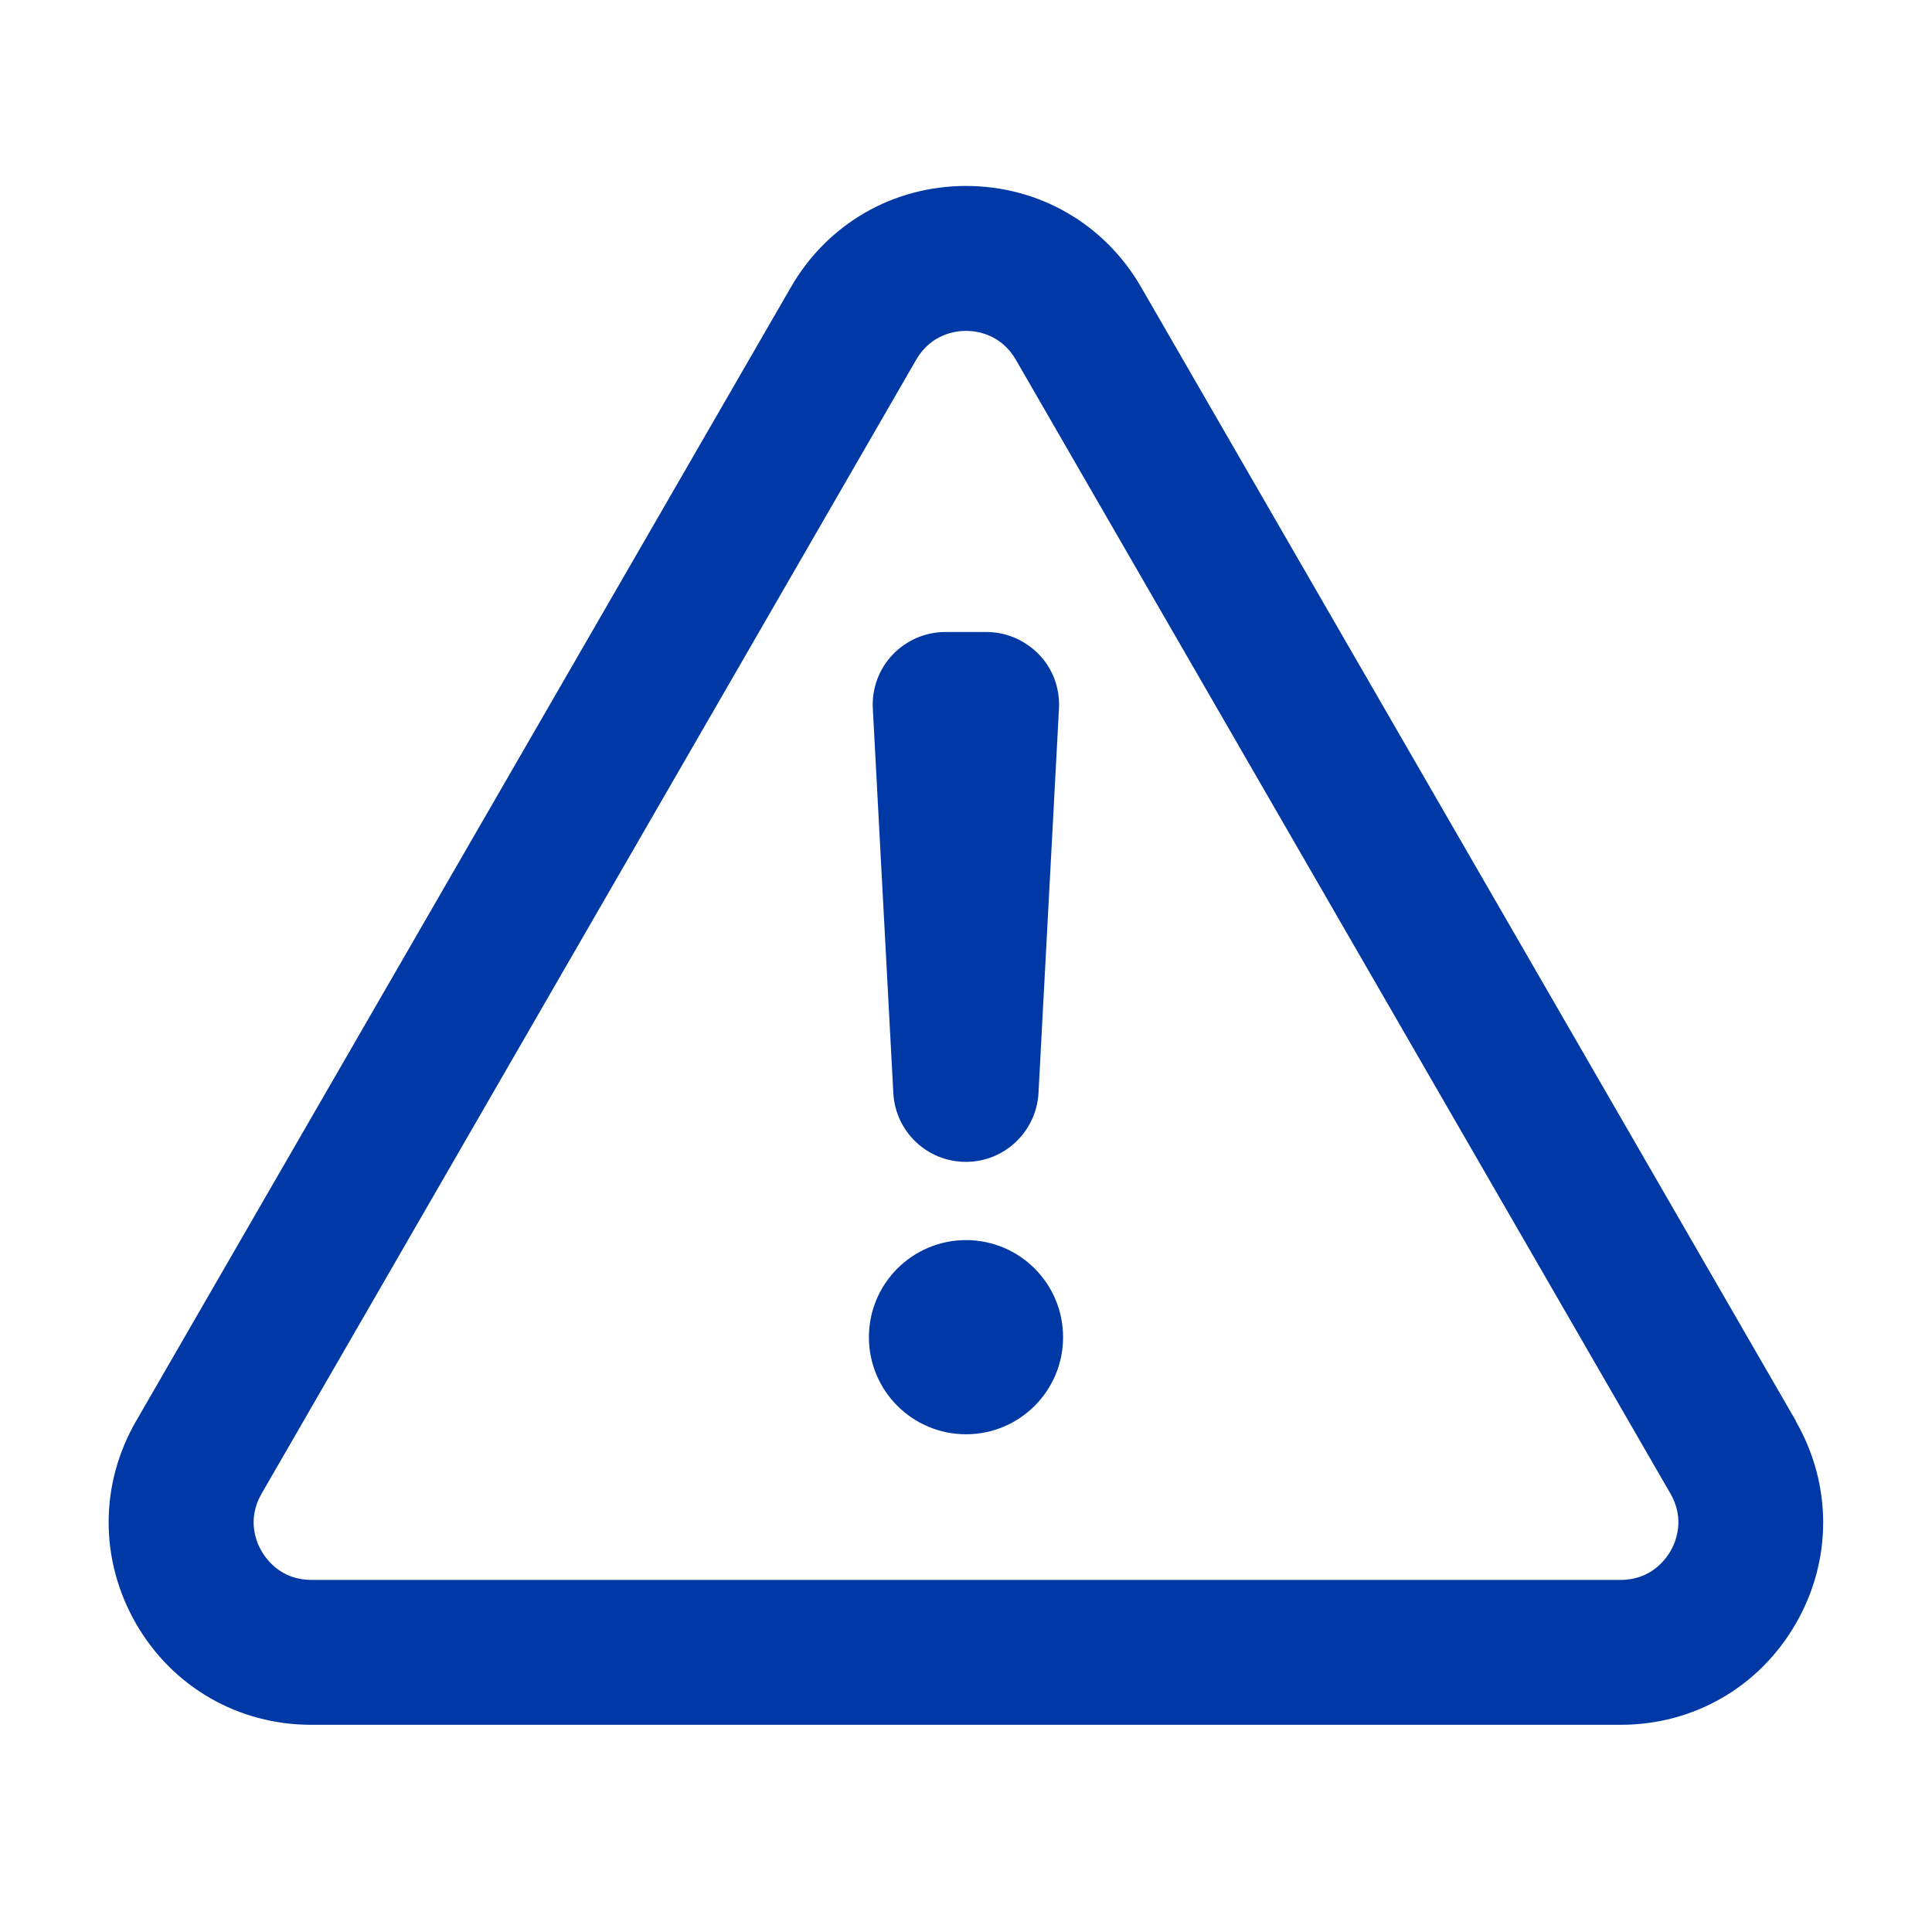
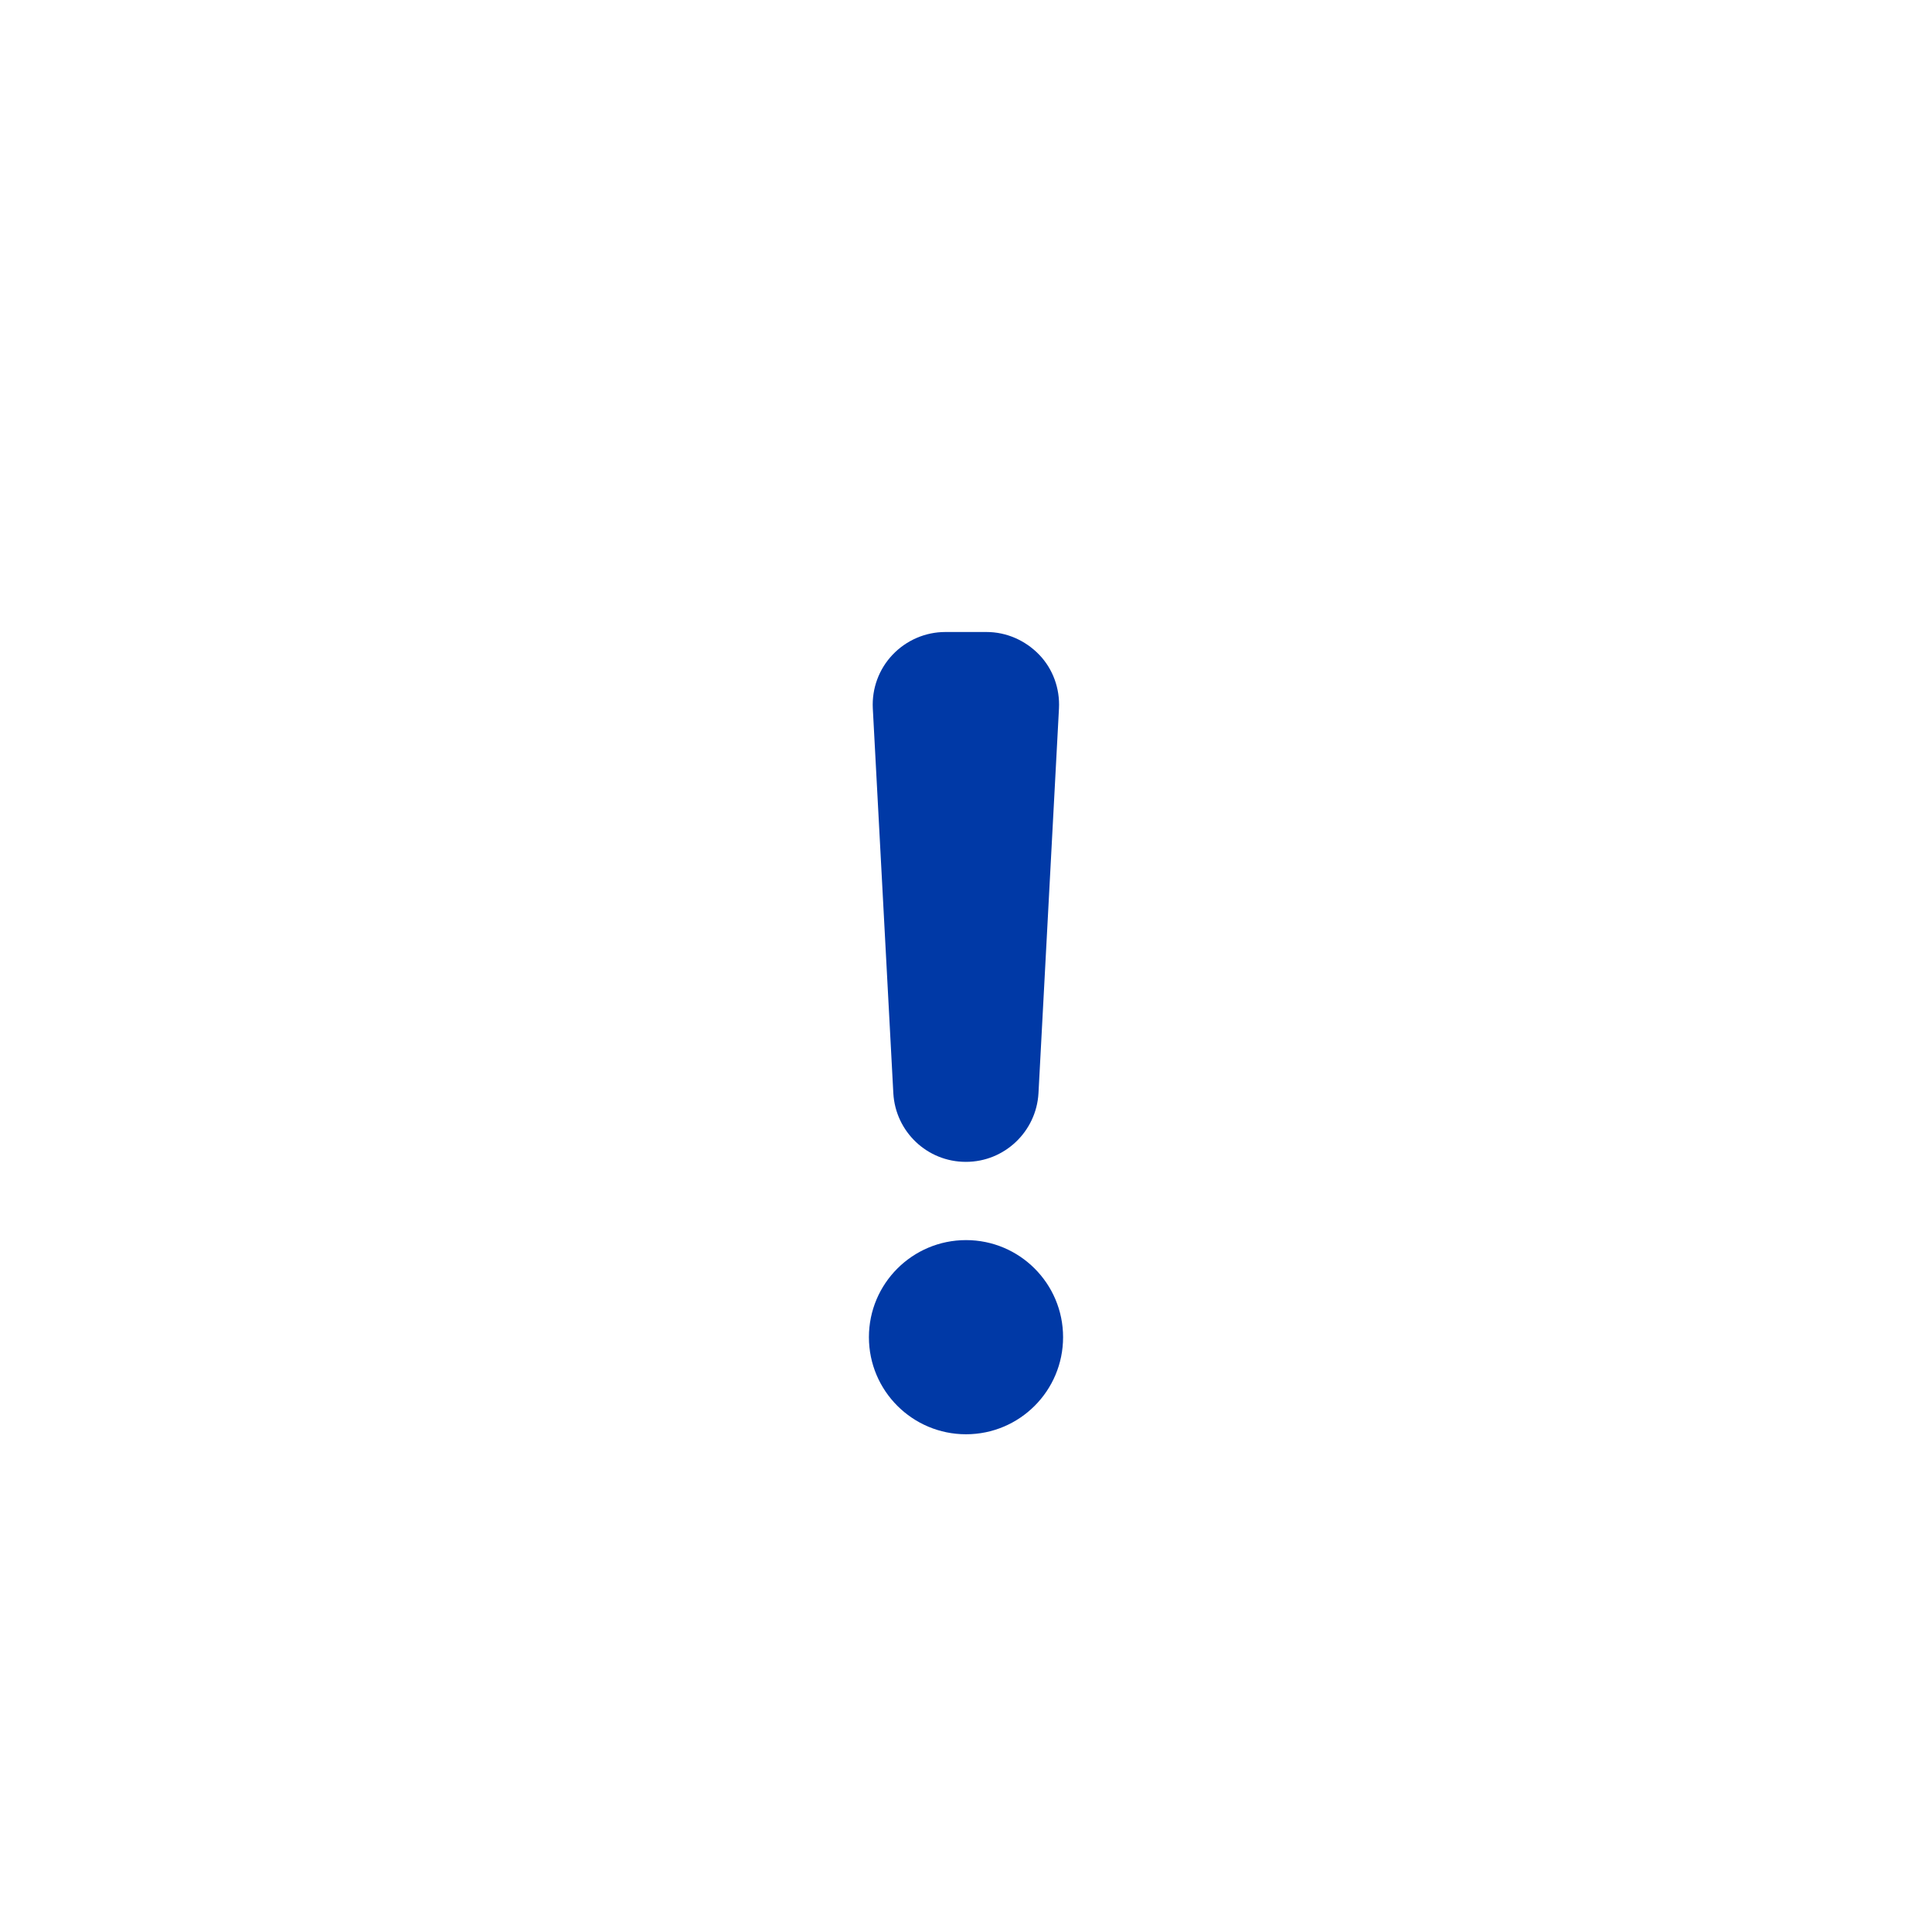
<svg xmlns="http://www.w3.org/2000/svg" fill="none" viewBox="0 0 80 80" height="80" width="80">
-   <path fill="#0039A6" d="M74.371 58.85L47.251 11.89C45.74 9.27 43.02 7.7 40.001 7.7C36.98 7.7 34.261 9.27 32.751 11.89L5.631 58.85C4.121 61.47 4.121 64.6 5.631 67.23C7.141 69.85 9.861 71.42 12.88 71.42H67.111C70.141 71.42 72.85 69.85 74.361 67.23C75.871 64.61 75.871 61.48 74.361 58.85H74.371ZM69.171 64.23C68.96 64.59 68.35 65.42 67.111 65.42H12.89C11.65 65.42 11.04 64.59 10.831 64.23C10.62 63.87 10.21 62.93 10.831 61.85L37.941 14.89C38.56 13.82 39.59 13.7 40.001 13.7C40.41 13.7 41.441 13.82 42.06 14.89L69.171 61.85C69.79 62.92 69.38 63.87 69.171 64.23Z" />
  <path fill="#0039A6" d="M40.001 51.35C37.781 51.35 35.98 53.15 35.98 55.37C35.98 57.59 37.781 59.39 40.001 59.39C42.221 59.39 44.02 57.59 44.02 55.37C44.02 53.15 42.221 51.35 40.001 51.35Z" />
-   <path fill="#0039A6" d="M40.001 48.11C41.59 48.11 42.91 46.86 43.001 45.27L43.85 29.33C43.891 28.51 43.6 27.7 43.031 27.11C42.461 26.52 41.681 26.17 40.85 26.17H39.141C38.321 26.17 37.531 26.51 36.961 27.11C36.391 27.71 36.1 28.51 36.141 29.33L36.991 45.27C37.081 46.86 38.391 48.11 39.991 48.11H40.001Z" />
+   <path fill="#0039A6" d="M40.001 48.11C41.59 48.11 42.91 46.86 43.001 45.27L43.85 29.33C43.891 28.51 43.6 27.7 43.031 27.11C42.461 26.52 41.681 26.17 40.85 26.17H39.141C38.321 26.17 37.531 26.51 36.961 27.11C36.391 27.71 36.1 28.51 36.141 29.33L36.991 45.27C37.081 46.86 38.391 48.11 39.991 48.11Z" />
</svg>